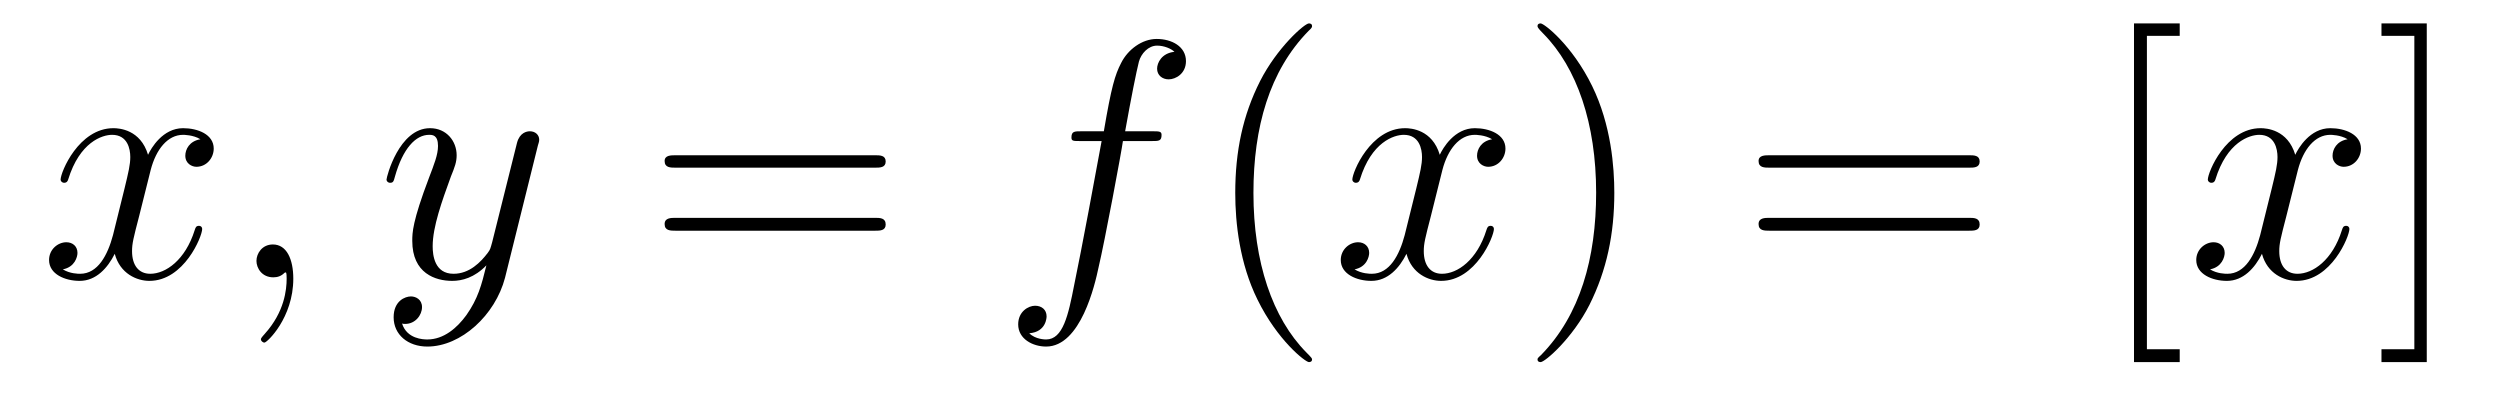
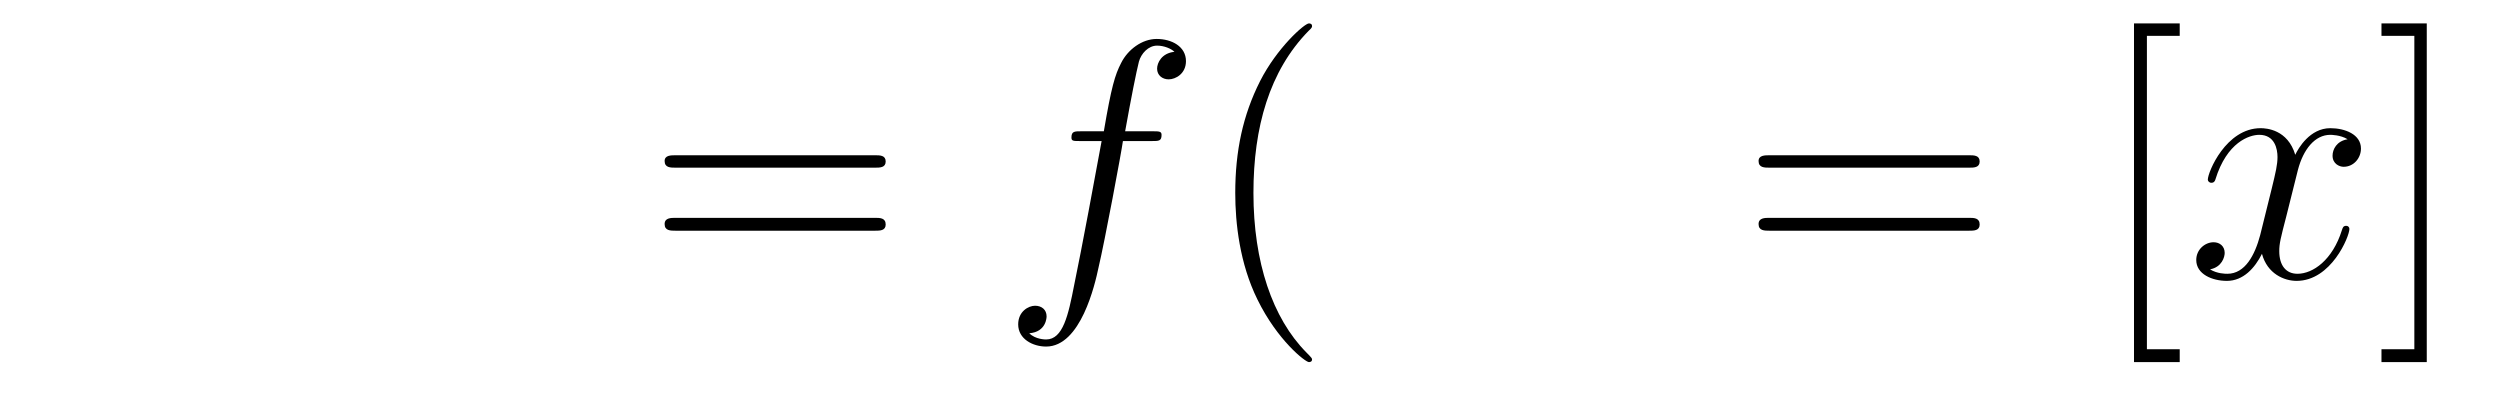
<svg xmlns="http://www.w3.org/2000/svg" height="14pt" version="1.1" viewBox="0 -14 88 14" width="88pt">
  <g id="page1">
    <g transform="matrix(1 0 0 1 -127 650)">
-       <path d="M134.055 -659.098C133.664 -659.035 133.523 -658.738 133.523 -658.52C133.523 -658.238 133.758 -658.129 133.914 -658.129C134.273 -658.129 134.523 -658.441 134.523 -658.77C134.523 -659.27 133.961 -659.488 133.445 -659.488C132.727 -659.488 132.32 -658.785 132.211 -658.551C131.945 -659.441 131.195 -659.488 130.992 -659.488C129.773 -659.488 129.133 -657.941 129.133 -657.676C129.133 -657.629 129.18 -657.566 129.258 -657.566C129.352 -657.566 129.383 -657.629 129.398 -657.676C129.805 -659.004 130.602 -659.254 130.945 -659.254C131.492 -659.254 131.586 -658.754 131.586 -658.473C131.586 -658.207 131.523 -657.941 131.383 -657.363L130.977 -655.723C130.789 -655.02 130.445 -654.363 129.82 -654.363C129.758 -654.363 129.461 -654.363 129.211 -654.519C129.633 -654.598 129.727 -654.957 129.727 -655.098C129.727 -655.332 129.555 -655.473 129.336 -655.473C129.039 -655.473 128.727 -655.223 128.727 -654.848C128.727 -654.348 129.289 -654.113 129.805 -654.113C130.383 -654.113 130.789 -654.566 131.039 -655.066C131.227 -654.363 131.82 -654.113 132.258 -654.113C133.477 -654.113 134.117 -655.676 134.117 -655.941C134.117 -656.004 134.07 -656.051 134.008 -656.051C133.898 -656.051 133.883 -655.988 133.852 -655.895C133.523 -654.848 132.836 -654.363 132.289 -654.363C131.883 -654.363 131.648 -654.66 131.648 -655.16C131.648 -655.426 131.695 -655.613 131.898 -656.394L132.305 -658.02C132.492 -658.738 132.898 -659.254 133.445 -659.254C133.461 -659.254 133.805 -659.254 134.055 -659.098ZM137.324 -654.191C137.324 -654.879 137.09 -655.395 136.605 -655.395C136.23 -655.395 136.027 -655.082 136.027 -654.816C136.027 -654.566 136.215 -654.238 136.621 -654.238C136.777 -654.238 136.902 -654.285 137.012 -654.395C137.027 -654.41 137.043 -654.41 137.059 -654.41C137.09 -654.41 137.09 -654.254 137.09 -654.191C137.09 -653.801 137.012 -653.019 136.324 -652.254C136.184 -652.098 136.184 -652.082 136.184 -652.051C136.184 -652.004 136.246 -651.941 136.309 -651.941C136.402 -651.941 137.324 -652.816 137.324 -654.191ZM138.234 -654.238" fill-rule="evenodd" />
-       <path d="M143.418 -652.91C143.09 -652.457 142.621 -652.051 142.043 -652.051C141.902 -652.051 141.324 -652.066 141.152 -652.613C141.184 -652.598 141.246 -652.598 141.262 -652.598C141.621 -652.598 141.855 -652.91 141.855 -653.191C141.855 -653.457 141.637 -653.566 141.465 -653.566C141.262 -653.566 140.856 -653.41 140.856 -652.832C140.856 -652.223 141.355 -651.801 142.043 -651.801C143.23 -651.801 144.434 -652.91 144.777 -654.223L145.934 -658.879C145.949 -658.941 145.98 -659.004 145.98 -659.082C145.98 -659.254 145.84 -659.379 145.652 -659.379C145.543 -659.379 145.293 -659.332 145.199 -658.973L144.324 -655.473C144.262 -655.254 144.262 -655.223 144.168 -655.098C143.918 -654.77 143.527 -654.363 142.965 -654.363C142.293 -654.363 142.23 -655.02 142.23 -655.332C142.23 -656.019 142.559 -656.926 142.871 -657.785C143.012 -658.129 143.074 -658.301 143.074 -658.535C143.074 -659.035 142.715 -659.488 142.137 -659.488C141.043 -659.488 140.605 -657.77 140.605 -657.676C140.605 -657.629 140.652 -657.566 140.73 -657.566C140.84 -657.566 140.856 -657.613 140.902 -657.785C141.184 -658.785 141.637 -659.254 142.105 -659.254C142.215 -659.254 142.418 -659.254 142.418 -658.863C142.418 -658.551 142.277 -658.207 142.105 -657.754C141.512 -656.191 141.512 -655.801 141.512 -655.52C141.512 -654.379 142.324 -654.113 142.918 -654.113C143.262 -654.113 143.699 -654.223 144.121 -654.66C143.949 -653.957 143.824 -653.488 143.418 -652.91ZM146.035 -654.238" fill-rule="evenodd" />
      <path d="M157.801 -658.098C157.973 -658.098 158.176 -658.098 158.176 -658.316C158.176 -658.535 157.973 -658.535 157.801 -658.535H150.785C150.613 -658.535 150.395 -658.535 150.395 -658.332C150.395 -658.098 150.598 -658.098 150.785 -658.098H157.801ZM157.801 -655.879C157.973 -655.879 158.176 -655.879 158.176 -656.098C158.176 -656.332 157.973 -656.332 157.801 -656.332H150.785C150.613 -656.332 150.395 -656.332 150.395 -656.113C150.395 -655.879 150.598 -655.879 150.785 -655.879H157.801ZM158.871 -654.238" fill-rule="evenodd" />
      <path d="M167.543 -659.035C167.793 -659.035 167.887 -659.035 167.887 -659.254C167.887 -659.379 167.793 -659.379 167.574 -659.379H166.605C166.824 -660.598 166.996 -661.457 167.09 -661.832C167.168 -662.113 167.418 -662.394 167.73 -662.394C167.98 -662.394 168.231 -662.285 168.34 -662.176C167.887 -662.129 167.73 -661.785 167.73 -661.582C167.73 -661.348 167.918 -661.207 168.137 -661.207C168.387 -661.207 168.746 -661.41 168.746 -661.848C168.746 -662.363 168.246 -662.629 167.715 -662.629C167.199 -662.629 166.699 -662.254 166.465 -661.785C166.246 -661.363 166.121 -660.941 165.855 -659.379H165.059C164.824 -659.379 164.715 -659.379 164.715 -659.16C164.715 -659.035 164.777 -659.035 165.027 -659.035H165.777C165.574 -657.926 165.074 -655.223 164.809 -653.957C164.605 -652.91 164.418 -652.051 163.824 -652.051C163.793 -652.051 163.449 -652.051 163.23 -652.269C163.84 -652.316 163.84 -652.848 163.84 -652.863C163.84 -653.098 163.668 -653.238 163.434 -653.238S162.84 -653.035 162.84 -652.582C162.84 -652.066 163.356 -651.801 163.824 -651.801C165.043 -651.801 165.543 -653.988 165.668 -654.582C165.887 -655.504 166.48 -658.676 166.527 -659.035H167.543ZM167.988 -654.238" fill-rule="evenodd" />
      <path d="M173.184 -651.348C173.184 -651.379 173.184 -651.395 172.98 -651.598C171.793 -652.801 171.121 -654.77 171.121 -657.207C171.121 -659.52 171.684 -661.504 173.059 -662.91C173.184 -663.02 173.184 -663.051 173.184 -663.082C173.184 -663.16 173.121 -663.176 173.074 -663.176C172.918 -663.176 171.949 -662.316 171.355 -661.145C170.746 -659.941 170.481 -658.676 170.481 -657.207C170.481 -656.145 170.637 -654.723 171.262 -653.457C171.965 -652.02 172.949 -651.254 173.074 -651.254C173.121 -651.254 173.184 -651.27 173.184 -651.348ZM173.867 -654.238" fill-rule="evenodd" />
-       <path d="M179.523 -659.098C179.133 -659.035 178.992 -658.738 178.992 -658.52C178.992 -658.238 179.227 -658.129 179.383 -658.129C179.742 -658.129 179.992 -658.441 179.992 -658.77C179.992 -659.27 179.43 -659.488 178.914 -659.488C178.195 -659.488 177.789 -658.785 177.68 -658.551C177.414 -659.441 176.664 -659.488 176.461 -659.488C175.242 -659.488 174.602 -657.941 174.602 -657.676C174.602 -657.629 174.648 -657.566 174.727 -657.566C174.82 -657.566 174.852 -657.629 174.867 -657.676C175.273 -659.004 176.07 -659.254 176.414 -659.254C176.961 -659.254 177.055 -658.754 177.055 -658.473C177.055 -658.207 176.992 -657.941 176.852 -657.363L176.445 -655.723C176.258 -655.02 175.914 -654.363 175.289 -654.363C175.227 -654.363 174.93 -654.363 174.68 -654.519C175.102 -654.598 175.195 -654.957 175.195 -655.098C175.195 -655.332 175.023 -655.473 174.805 -655.473C174.508 -655.473 174.195 -655.223 174.195 -654.848C174.195 -654.348 174.758 -654.113 175.273 -654.113C175.852 -654.113 176.258 -654.566 176.508 -655.066C176.695 -654.363 177.289 -654.113 177.727 -654.113C178.945 -654.113 179.586 -655.676 179.586 -655.941C179.586 -656.004 179.539 -656.051 179.477 -656.051C179.367 -656.051 179.352 -655.988 179.32 -655.895C178.992 -654.848 178.305 -654.363 177.758 -654.363C177.352 -654.363 177.117 -654.66 177.117 -655.16C177.117 -655.426 177.164 -655.613 177.367 -656.394L177.773 -658.02C177.961 -658.738 178.367 -659.254 178.914 -659.254C178.93 -659.254 179.273 -659.254 179.523 -659.098ZM180.465 -654.238" fill-rule="evenodd" />
-       <path d="M183.824 -657.207C183.824 -658.113 183.715 -659.598 183.043 -660.973C182.34 -662.41 181.356 -663.176 181.23 -663.176C181.184 -663.176 181.121 -663.16 181.121 -663.082C181.121 -663.051 181.121 -663.02 181.324 -662.816C182.512 -661.613 183.184 -659.645 183.184 -657.223C183.184 -654.91 182.621 -652.91 181.246 -651.504C181.121 -651.395 181.121 -651.379 181.121 -651.348C181.121 -651.27 181.184 -651.254 181.23 -651.254C181.387 -651.254 182.355 -652.098 182.949 -653.27C183.559 -654.488 183.824 -655.77 183.824 -657.207ZM185.023 -654.238" fill-rule="evenodd" />
      <path d="M196.309 -658.098C196.481 -658.098 196.684 -658.098 196.684 -658.316C196.684 -658.535 196.481 -658.535 196.309 -658.535H189.293C189.121 -658.535 188.902 -658.535 188.902 -658.332C188.902 -658.098 189.105 -658.098 189.293 -658.098H196.309ZM196.309 -655.879C196.481 -655.879 196.684 -655.879 196.684 -656.098C196.684 -656.332 196.481 -656.332 196.309 -656.332H189.293C189.121 -656.332 188.902 -656.332 188.902 -656.113C188.902 -655.879 189.105 -655.879 189.293 -655.879H196.309ZM197.378 -654.238" fill-rule="evenodd" />
      <path d="M203.726 -651.254V-651.707H202.571V-662.738H203.726V-663.176H202.117V-651.254H203.726ZM203.981 -654.238" fill-rule="evenodd" />
      <path d="M209.636 -659.098C209.246 -659.035 209.106 -658.738 209.106 -658.52C209.106 -658.238 209.34 -658.129 209.496 -658.129C209.856 -658.129 210.106 -658.441 210.106 -658.77C210.106 -659.27 209.543 -659.488 209.027 -659.488C208.309 -659.488 207.902 -658.785 207.793 -658.551C207.527 -659.441 206.777 -659.488 206.574 -659.488C205.356 -659.488 204.715 -657.941 204.715 -657.676C204.715 -657.629 204.762 -657.566 204.84 -657.566C204.934 -657.566 204.965 -657.629 204.98 -657.676C205.387 -659.004 206.184 -659.254 206.527 -659.254C207.074 -659.254 207.168 -658.754 207.168 -658.473C207.168 -658.207 207.106 -657.941 206.965 -657.363L206.558 -655.723C206.371 -655.02 206.027 -654.363 205.403 -654.363C205.34 -654.363 205.043 -654.363 204.793 -654.519C205.214 -654.598 205.309 -654.957 205.309 -655.098C205.309 -655.332 205.136 -655.473 204.918 -655.473C204.622 -655.473 204.308 -655.223 204.308 -654.848C204.308 -654.348 204.871 -654.113 205.387 -654.113C205.964 -654.113 206.371 -654.566 206.621 -655.066C206.809 -654.363 207.402 -654.113 207.84 -654.113C209.059 -654.113 209.699 -655.676 209.699 -655.941C209.699 -656.004 209.652 -656.051 209.59 -656.051C209.48 -656.051 209.465 -655.988 209.434 -655.895C209.106 -654.848 208.418 -654.363 207.871 -654.363C207.464 -654.363 207.23 -654.66 207.23 -655.16C207.23 -655.426 207.277 -655.613 207.48 -656.394L207.887 -658.02C208.074 -658.738 208.481 -659.254 209.027 -659.254C209.042 -659.254 209.387 -659.254 209.636 -659.098ZM210.578 -654.238" fill-rule="evenodd" />
      <path d="M212.422 -663.176H210.828V-662.738H211.985V-651.707H210.828V-651.254H212.422V-663.176ZM213.816 -654.238" fill-rule="evenodd" />
    </g>
  </g>
</svg>